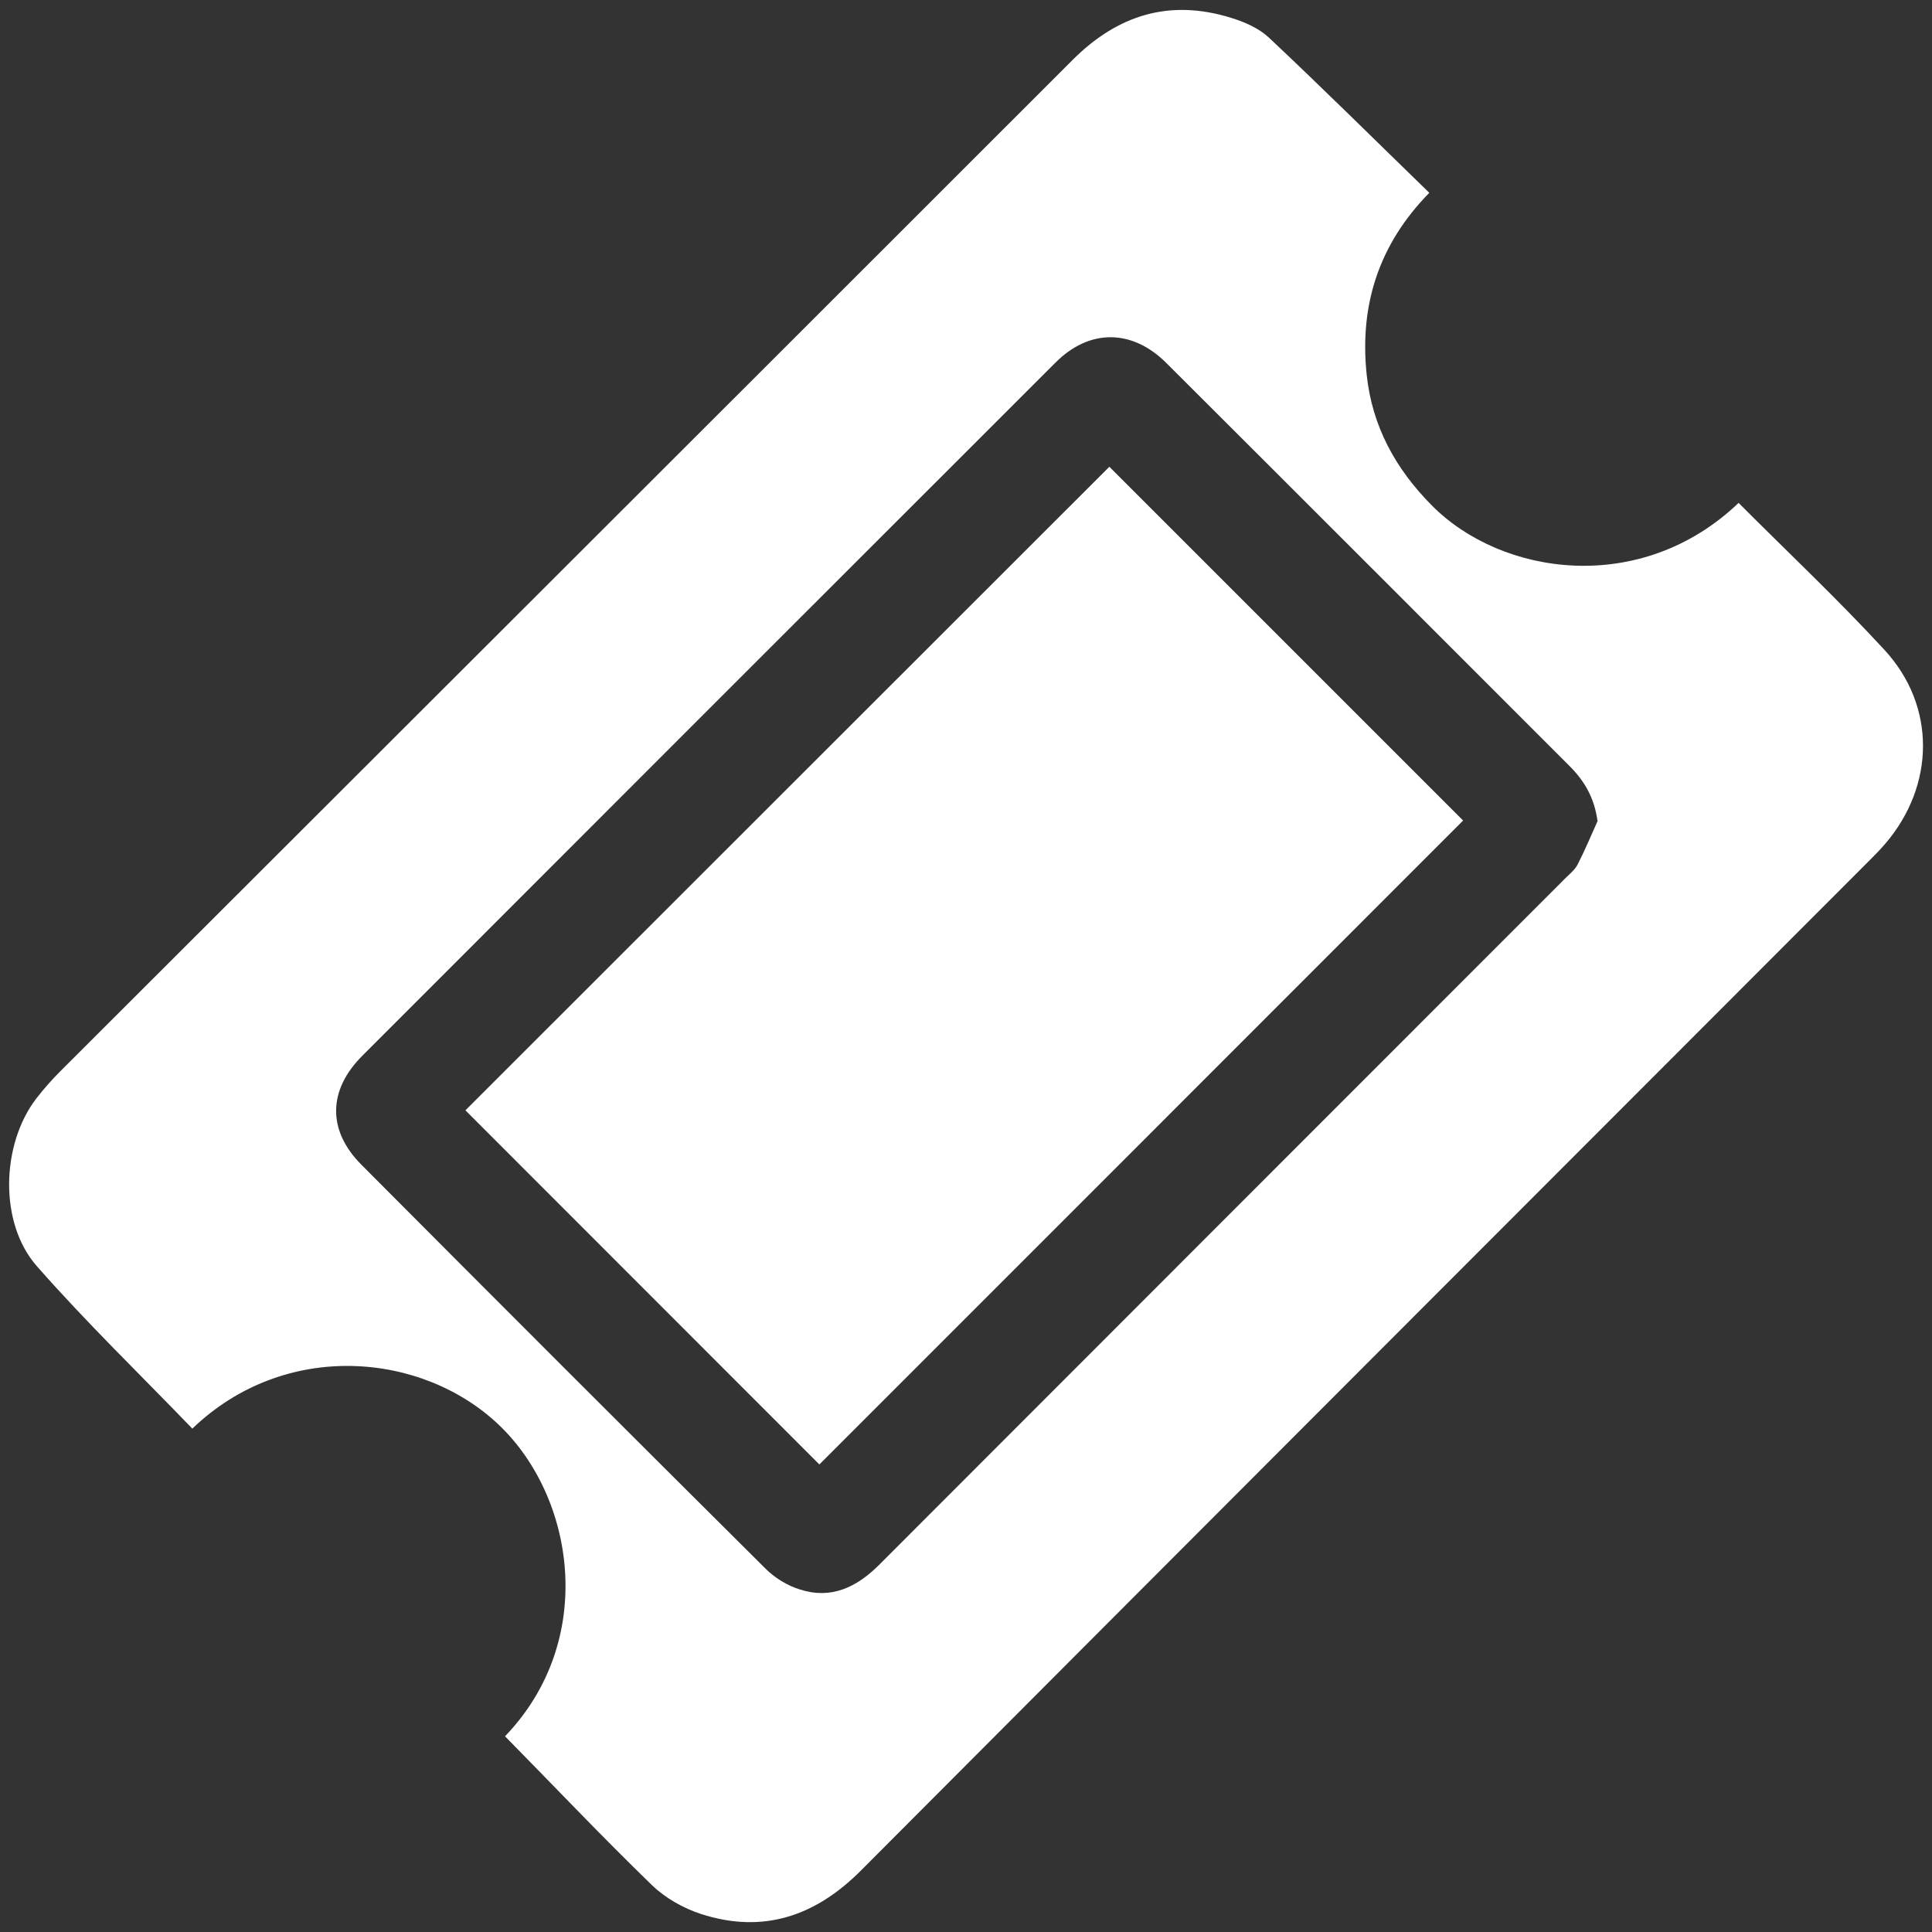
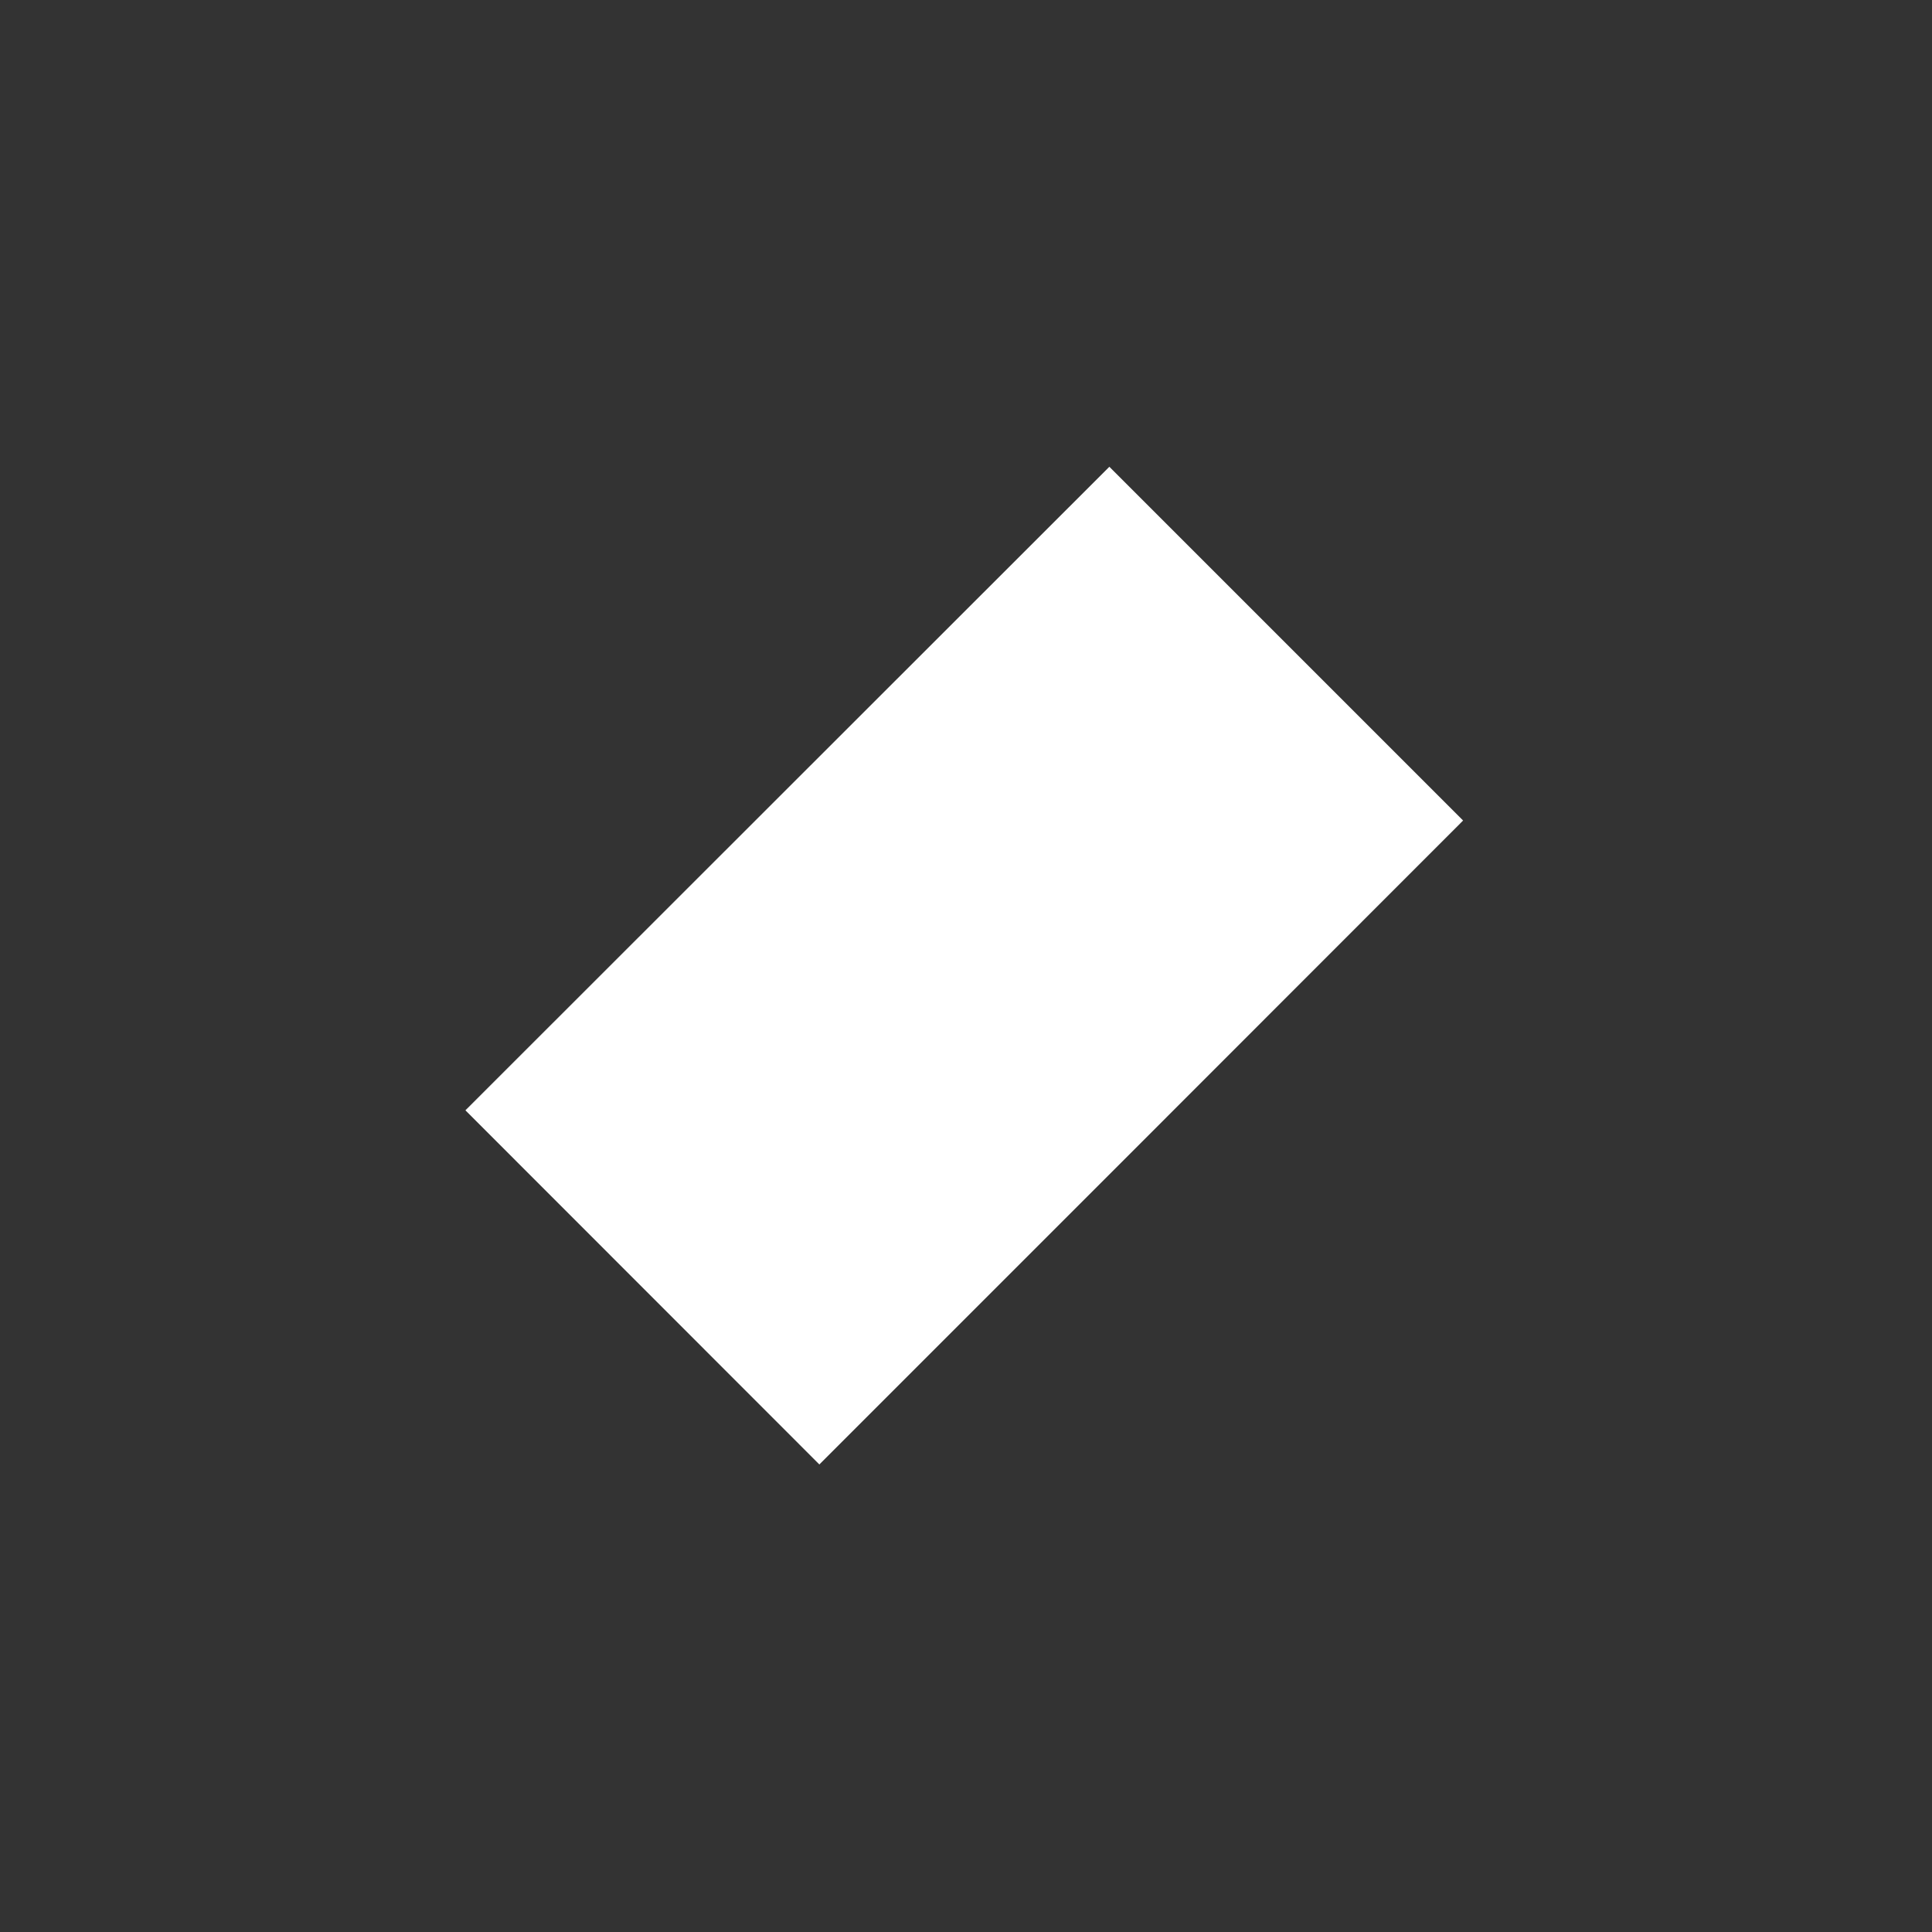
<svg xmlns="http://www.w3.org/2000/svg" id="Livello_1" data-name="Livello 1" viewBox="0 0 100 100">
  <rect x="0" y="0" width="100" height="100" fill="#333333" stroke="none" />
  <defs>
    <style>
      .cls-1 {
        fill: #fff;
        stroke-width: 0px;
      }
    </style>
  </defs>
-   <path class="cls-1" d="M9.96,73.95c-2.72-2.82-5.5-5.51-8.05-8.41-1.97-2.23-1.85-6.3-.04-8.67.39-.51.82-.99,1.28-1.45C20.61,37.98,38.07,20.55,55.52,3.1,57.86.76,60.55-.06,63.71.92c.69.21,1.43.53,1.95,1.01,2.79,2.62,5.51,5.32,8.32,8.05-2.63,2.68-3.62,5.84-3.24,9.42.28,2.66,1.49,4.87,3.38,6.77,3.6,3.63,10.8,4.7,15.87-.14,2.52,2.53,5.13,4.98,7.55,7.61,2.68,2.9,2.62,7.01.05,10.02-.23.27-.48.53-.73.78-17.44,17.46-34.89,34.91-52.31,52.39-2.36,2.36-5.06,3.27-8.26,2.24-.92-.3-1.86-.83-2.55-1.5-2.59-2.51-5.07-5.13-7.6-7.7,4.78-4.98,3.61-12.37-.31-16.11-3.96-3.78-11.08-4.44-15.89.2ZM82.69,42.52c-.16-1.24-.7-2.13-1.48-2.9-6.95-6.95-13.89-13.9-20.85-20.84-1.77-1.76-3.98-1.77-5.73-.01-11.97,11.96-23.93,23.92-35.88,35.88-1.78,1.78-1.81,3.86-.05,5.63,6.96,6.99,13.93,13.96,20.92,20.91.48.48,1.13.88,1.78,1.08,1.61.52,2.92-.1,4.09-1.26,11.84-11.86,23.69-23.7,35.53-35.55.23-.23.5-.44.64-.72.37-.72.69-1.48,1.02-2.22Z" />
  <path class="cls-1" d="M42.41,75.8c-6.08-6.08-12.22-12.23-18.32-18.33,11.11-11.1,22.26-22.25,33.33-33.31,6.07,6.07,12.23,12.23,18.31,18.31-11.02,11.03-22.17,22.18-33.32,33.33Z" />
</svg>